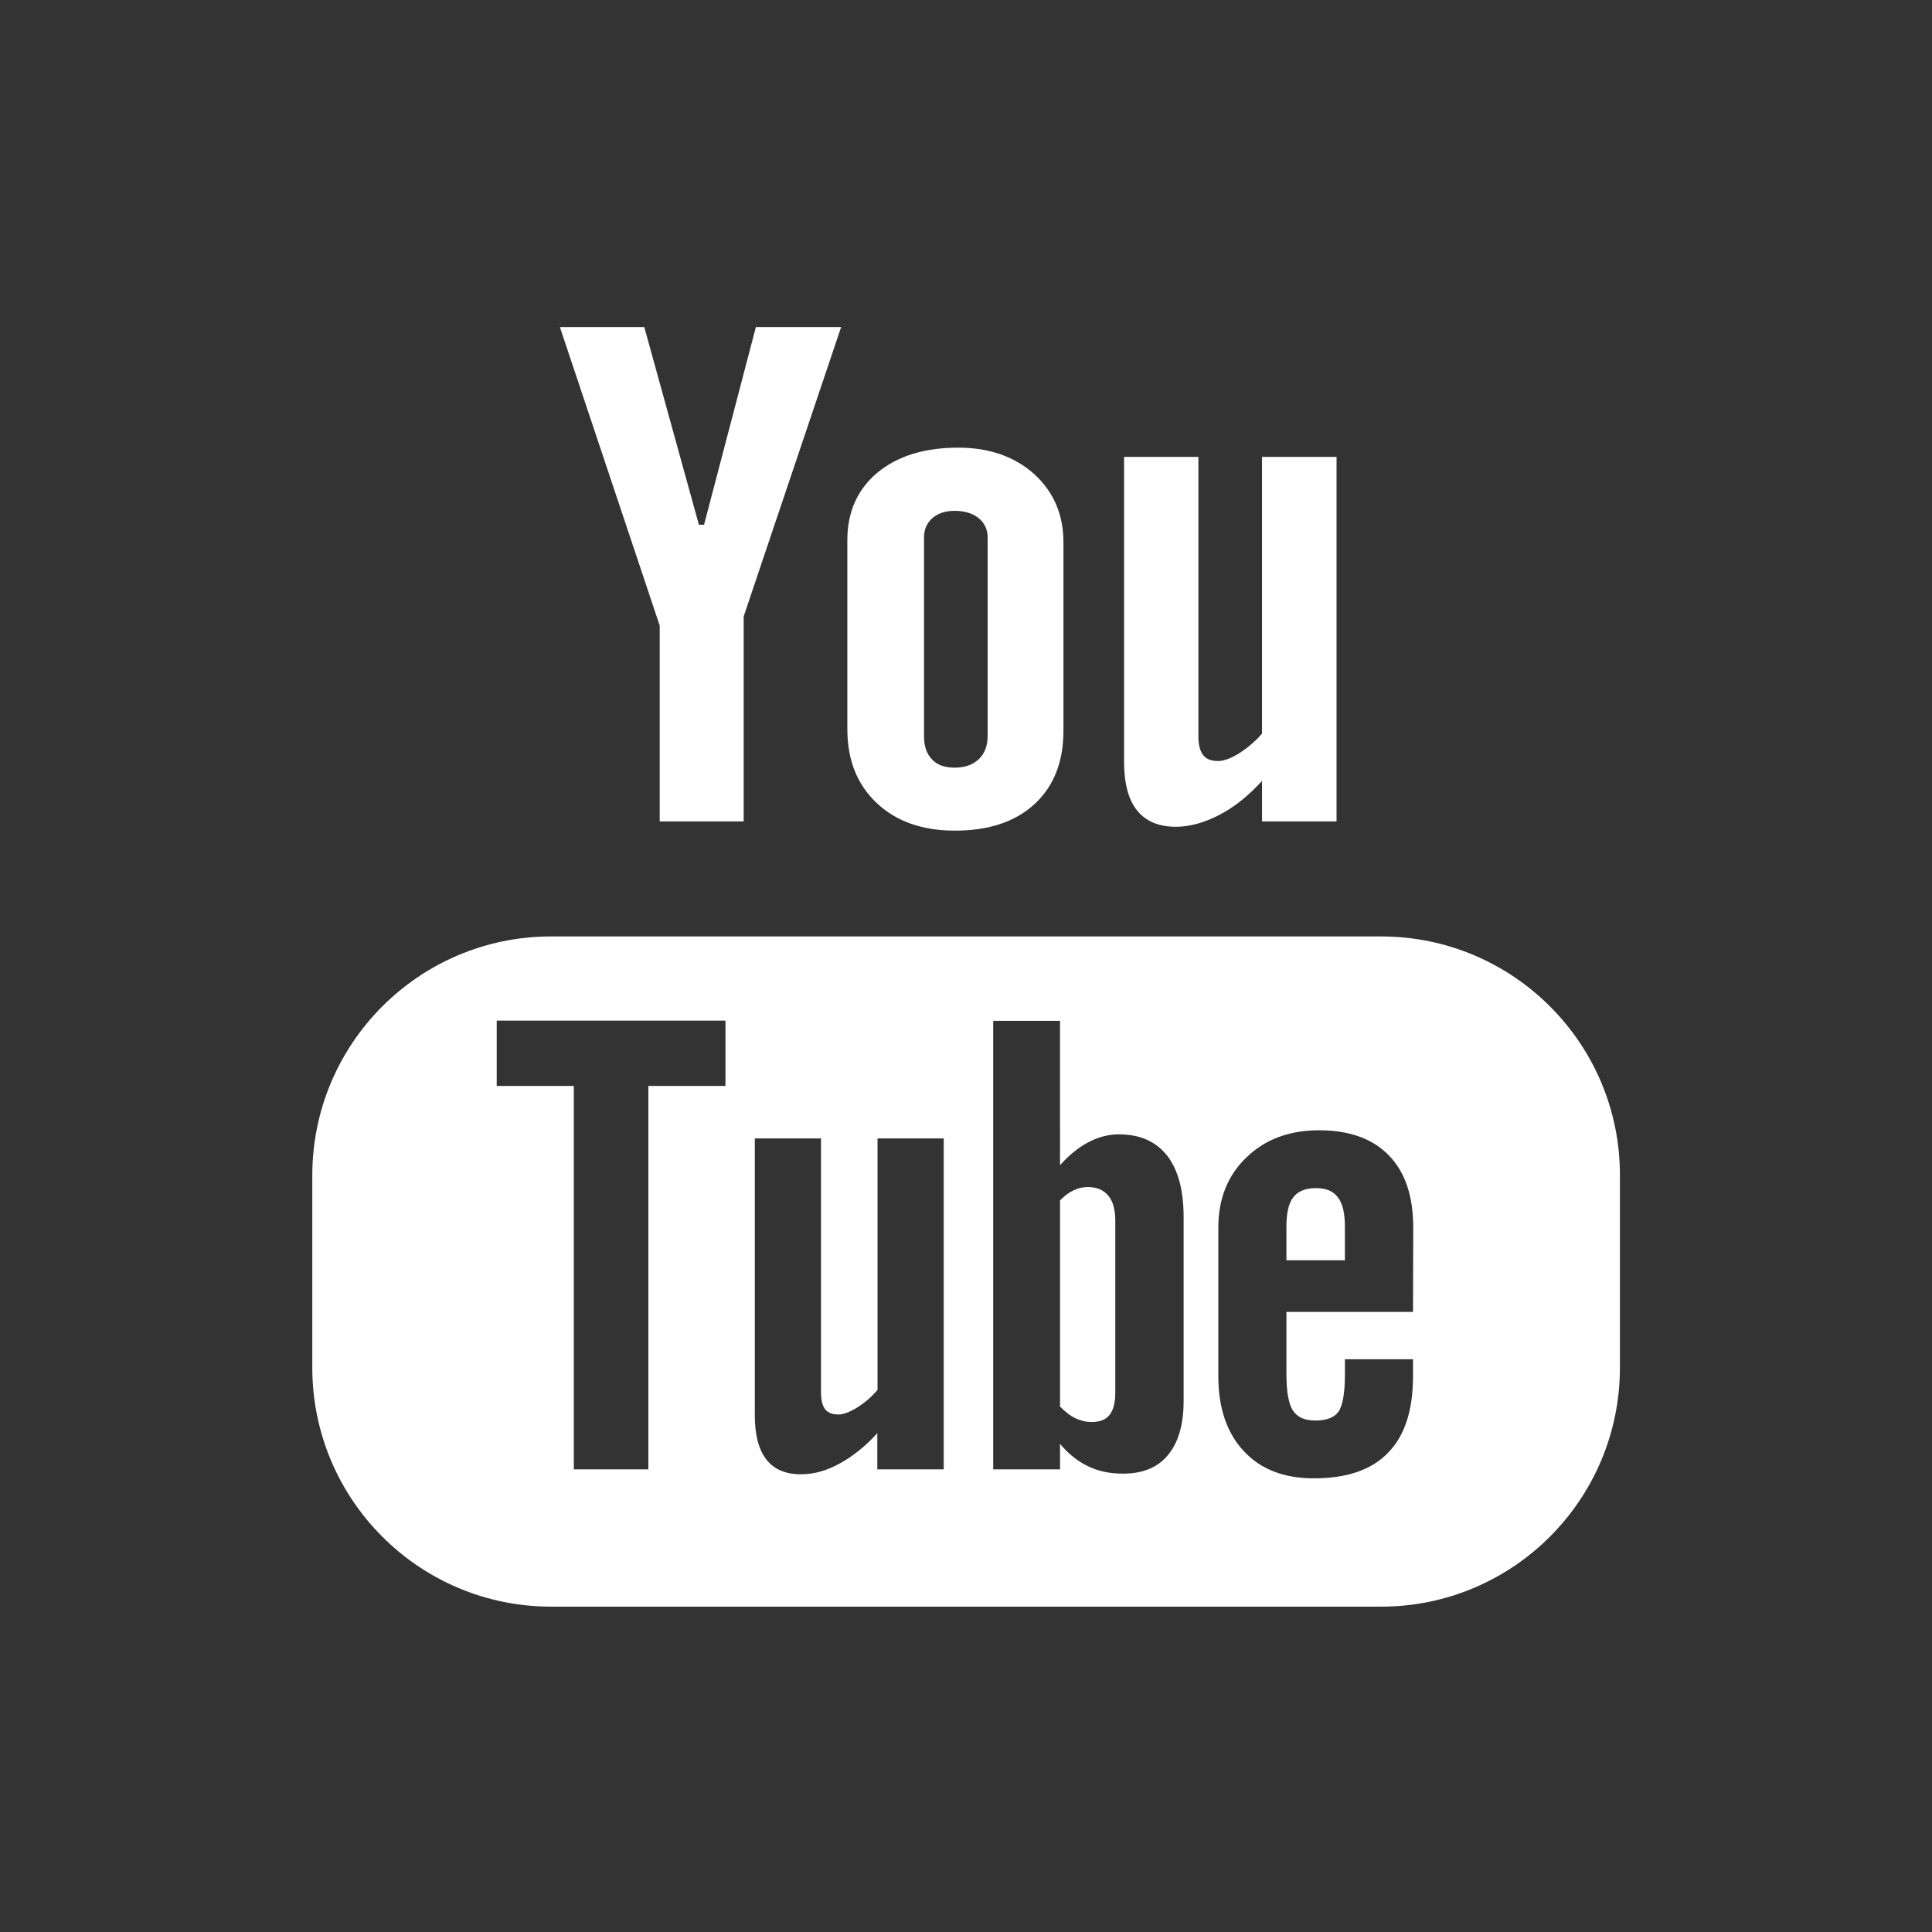
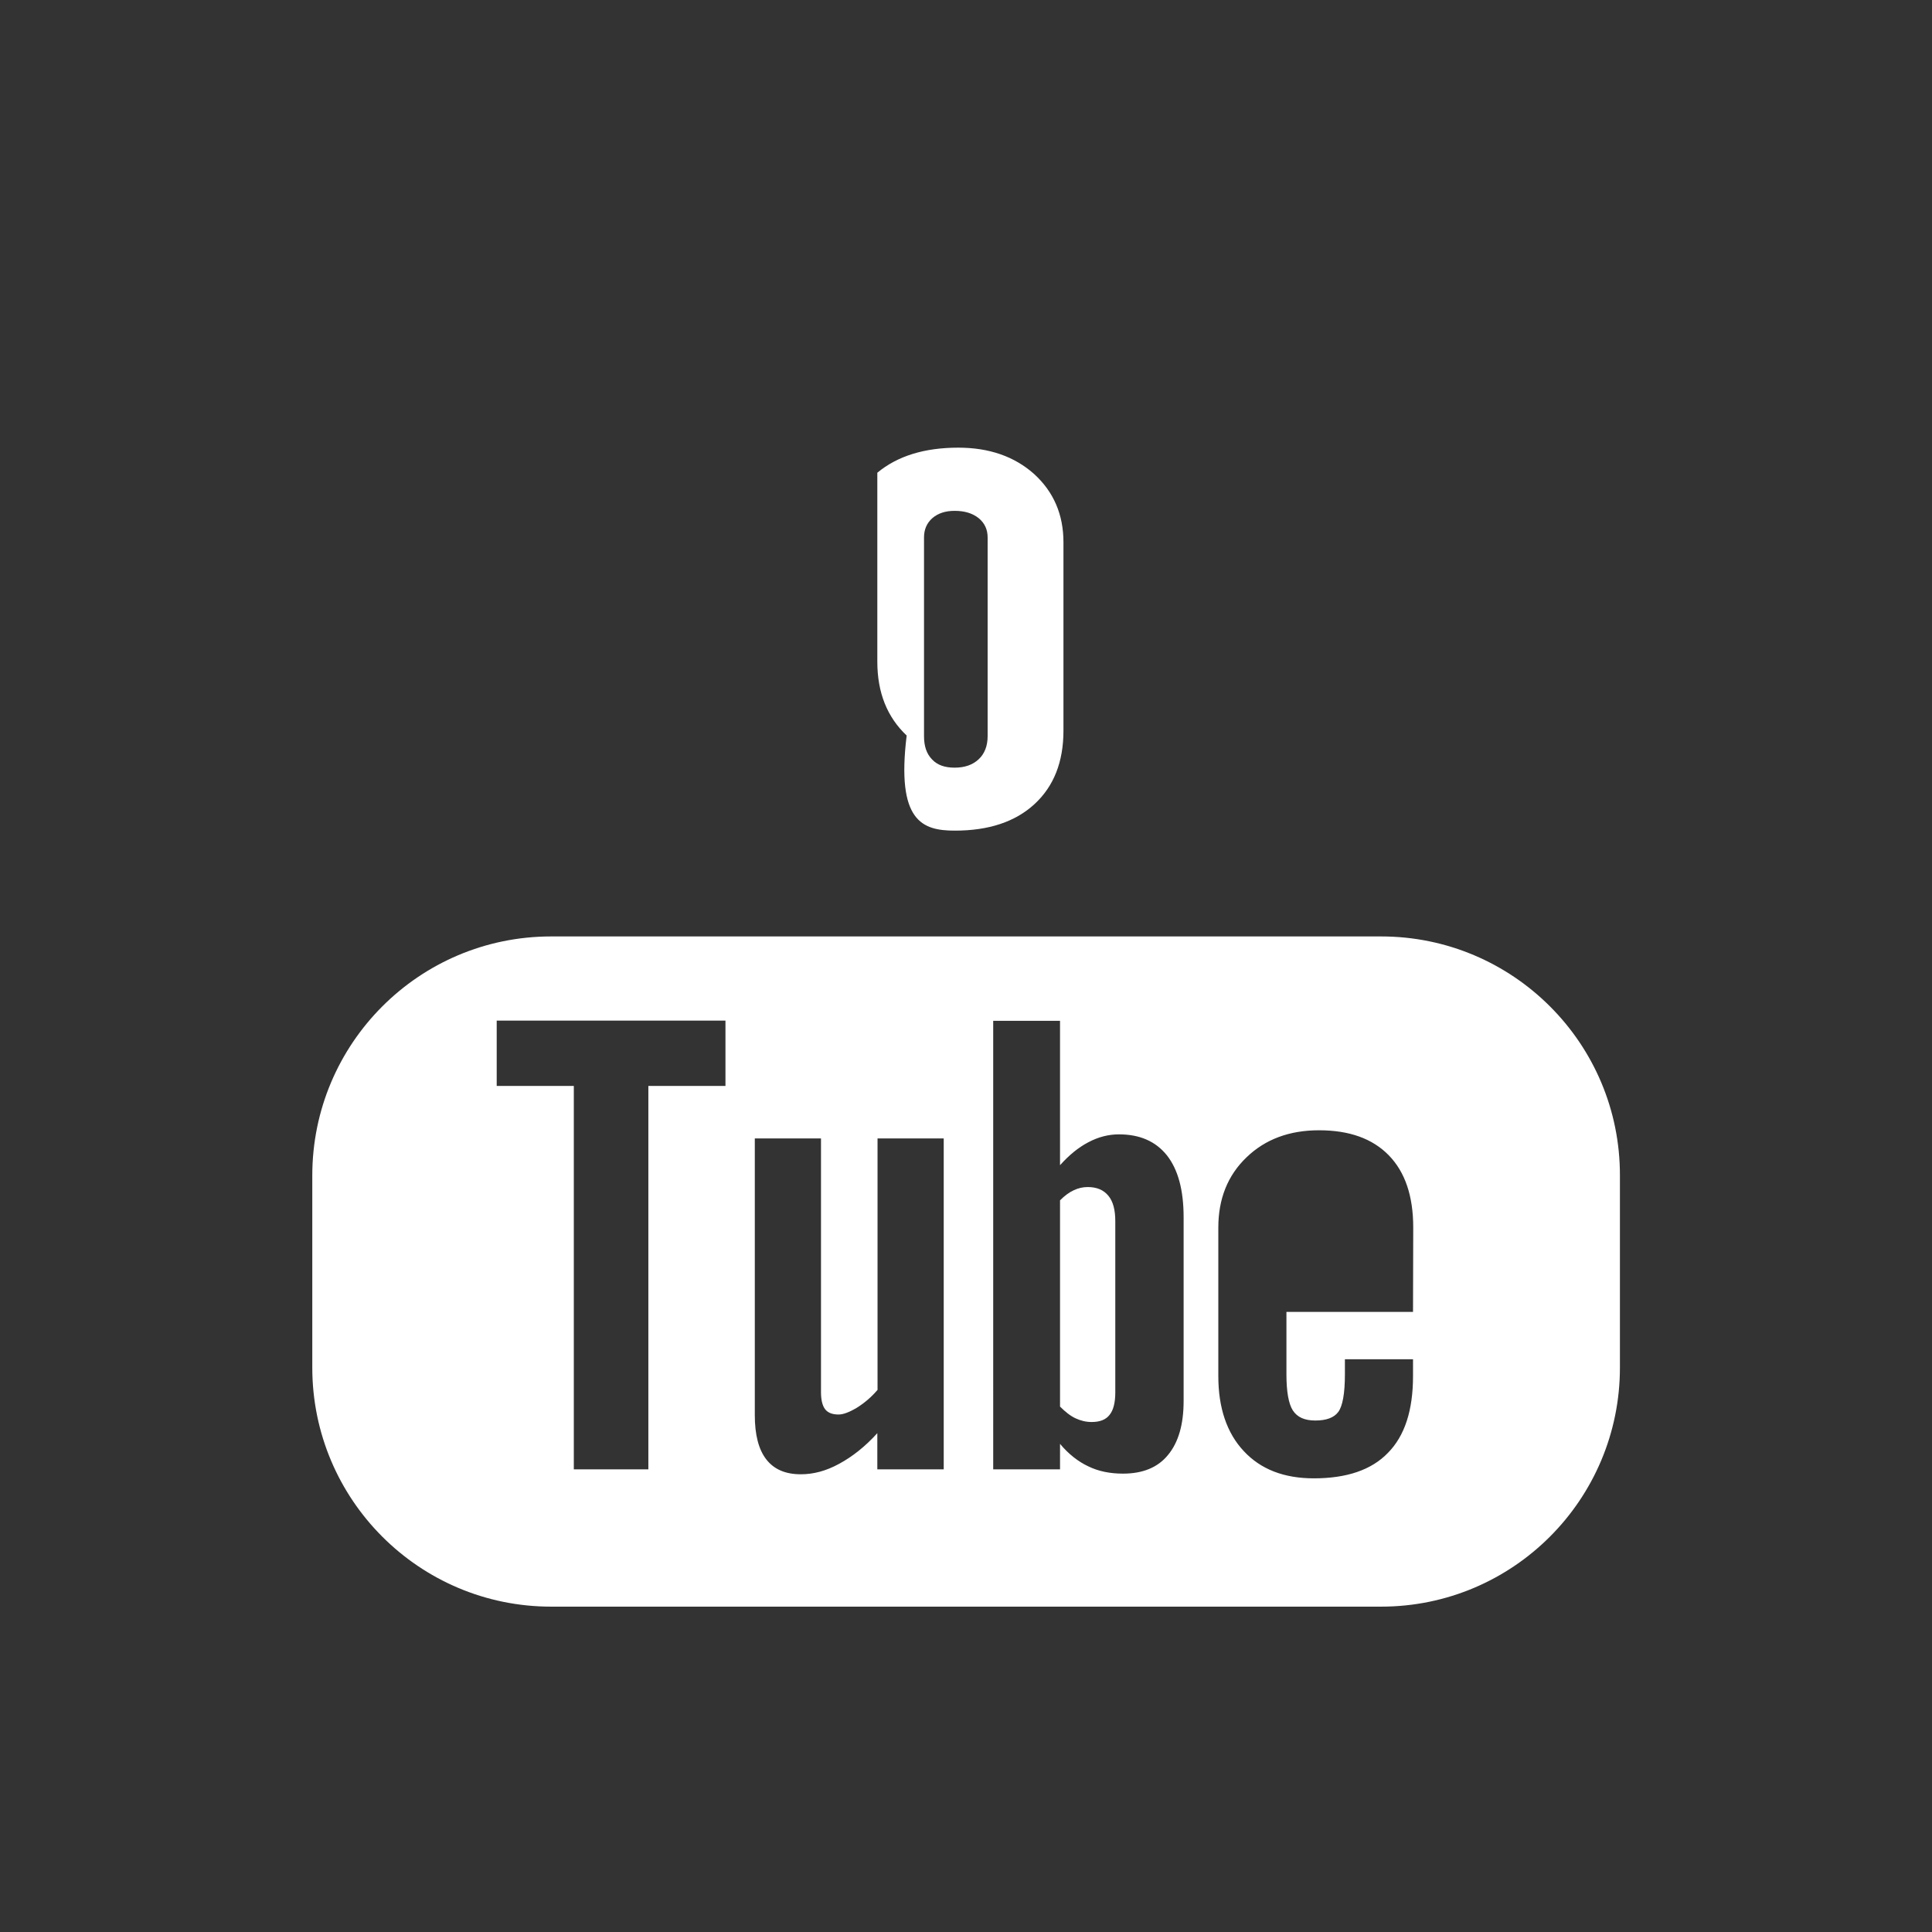
<svg xmlns="http://www.w3.org/2000/svg" version="1.1" id="Layer_1" x="0px" y="0px" viewBox="0 0 902 902" style="enable-background:new 0 0 902 902;" xml:space="preserve">
  <rect x="0" y="0" width="902" height="902" fill="#333333" stroke="none" />
  <style type="text/css">
	.st0{fill:#FFFFFF;}
</style>
  <g>
    <path class="st0" d="M644.8,437.2H257.3c-61.6,0-111.5,50-111.5,111.6v89.7c0,61.6,49.9,111.6,111.5,111.6h387.5   c61.6,0,111.5-50,111.5-111.6v-89.7C756.4,487.2,706.4,437.2,644.8,437.2z M338.7,507h-36v179h-34.8V507h-36v-30.5h106.8   C338.7,476.6,338.7,507,338.7,507z M440.5,686h-30.9v-16.9c-5.7,6.3-11.7,11-17.8,14.3c-6.2,3.4-12.1,4.9-17.9,4.9   c-7.2,0-12.5-2.3-16.1-6.9c-3.6-4.6-5.4-11.5-5.4-20.7V531.5h30.9V650c0,3.7,0.7,6.3,1.9,7.9c1.3,1.7,3.4,2.5,6.3,2.5   c2.2,0,5.1-1.1,8.6-3.2c3.5-2.2,6.7-4.9,9.6-8.3V531.5h30.9V686H440.5z M552.6,654.1c0,10.9-2.4,19.3-7.3,25.2   c-4.8,5.9-11.9,8.7-21,8.7c-6.1,0-11.5-1.1-16.2-3.4c-4.7-2.2-9.2-5.7-13.2-10.5V686h-31.2V476.6h31.2V544   c4.2-4.7,8.6-8.3,13.2-10.7c4.7-2.5,9.5-3.7,14.3-3.7c9.8,0,17.2,3.3,22.4,9.8c5.2,6.6,7.8,16.2,7.8,28.9V654.1L552.6,654.1z    M659.7,612.5h-59.1v29.1c0,8.1,1,13.8,3,16.9c2.1,3.2,5.5,4.7,10.5,4.7c5.1,0,8.7-1.3,10.7-4s3.1-8.5,3.1-17.6v-7h31.8v7.9   c0,15.8-3.8,27.8-11.7,35.8c-7.7,8-19.3,11.9-34.6,11.9c-13.9,0-24.8-4.2-32.7-12.7c-7.9-8.4-11.9-20.2-11.9-35v-69.4   c0-13.4,4.4-24.4,13.2-32.8c8.7-8.4,20-12.6,33.8-12.6c14.2,0,25,3.9,32.6,11.7s11.4,19,11.4,33.7L659.7,612.5L659.7,612.5z" />
-     <path class="st0" d="M614.4,554.7c-4.9,0-8.4,1.4-10.6,4.3c-2.2,2.7-3.2,7.4-3.2,13.8v15.6h27.3v-15.6c0-6.5-1.1-11.1-3.3-13.8   C622.5,556.1,619.1,554.7,614.4,554.7z" />
    <path class="st0" d="M507.8,554.2c-2.2,0-4.4,0.5-6.5,1.5c-2.2,1-4.3,2.6-6.4,4.7v96.3c2.5,2.5,4.9,4.4,7.3,5.5s4.8,1.7,7.5,1.7   c3.8,0,6.6-1.1,8.3-3.3c1.8-2.2,2.7-5.7,2.7-10.6v-79.8c0-5.3-1-9.2-3.2-11.9C515.2,555.5,512,554.2,507.8,554.2z" />
-     <polygon class="st0" points="308,383.5 347.2,383.5 347.2,287.8 392.7,152.7 352.9,152.7 328.7,245 326.3,245 300.8,152.7    261.4,152.7 308,292.1  " />
-     <path class="st0" d="M445.8,387.8c15.8,0,28.2-4.1,37.2-12.4s13.5-19.7,13.5-34.3v-87.9c0-13-4.6-23.6-13.7-31.9   c-9.2-8.2-21-12.3-35.4-12.3c-15.8,0-28.4,3.9-37.8,11.7c-9.3,7.8-14,18.3-14,31.5v88.2c0,14.5,4.6,25.9,13.7,34.5   C418.4,383.5,430.6,387.8,445.8,387.8z M431.4,250.9c0-3.7,1.3-6.7,3.9-9c2.7-2.3,6.1-3.4,10.4-3.4c4.6,0,8.3,1.1,11.2,3.4   c2.8,2.3,4.2,5.3,4.2,9v92.8c0,4.5-1.4,8.2-4.2,10.8c-2.8,2.6-6.5,3.9-11.2,3.9c-4.6,0-8.1-1.2-10.6-3.9c-2.5-2.6-3.7-6.1-3.7-10.8   L431.4,250.9L431.4,250.9z" />
-     <path class="st0" d="M549,386c6.5,0,13.2-1.9,20.2-5.5s13.7-9,20-15.9v18.9H624V213.3h-34.8v129.2c-3.2,3.7-6.8,6.7-10.7,9.2   c-3.9,2.4-7.2,3.6-9.7,3.6c-3.3,0-5.7-0.9-7.1-2.8c-1.4-1.8-2.2-4.7-2.2-8.7V213.3h-34.7v142.3c0,10.1,2,17.7,6.1,22.8   C534.9,383.4,540.9,386,549,386z" />
+     <path class="st0" d="M445.8,387.8c15.8,0,28.2-4.1,37.2-12.4s13.5-19.7,13.5-34.3v-87.9c0-13-4.6-23.6-13.7-31.9   c-9.2-8.2-21-12.3-35.4-12.3c-15.8,0-28.4,3.9-37.8,11.7v88.2c0,14.5,4.6,25.9,13.7,34.5   C418.4,383.5,430.6,387.8,445.8,387.8z M431.4,250.9c0-3.7,1.3-6.7,3.9-9c2.7-2.3,6.1-3.4,10.4-3.4c4.6,0,8.3,1.1,11.2,3.4   c2.8,2.3,4.2,5.3,4.2,9v92.8c0,4.5-1.4,8.2-4.2,10.8c-2.8,2.6-6.5,3.9-11.2,3.9c-4.6,0-8.1-1.2-10.6-3.9c-2.5-2.6-3.7-6.1-3.7-10.8   L431.4,250.9L431.4,250.9z" />
  </g>
</svg>